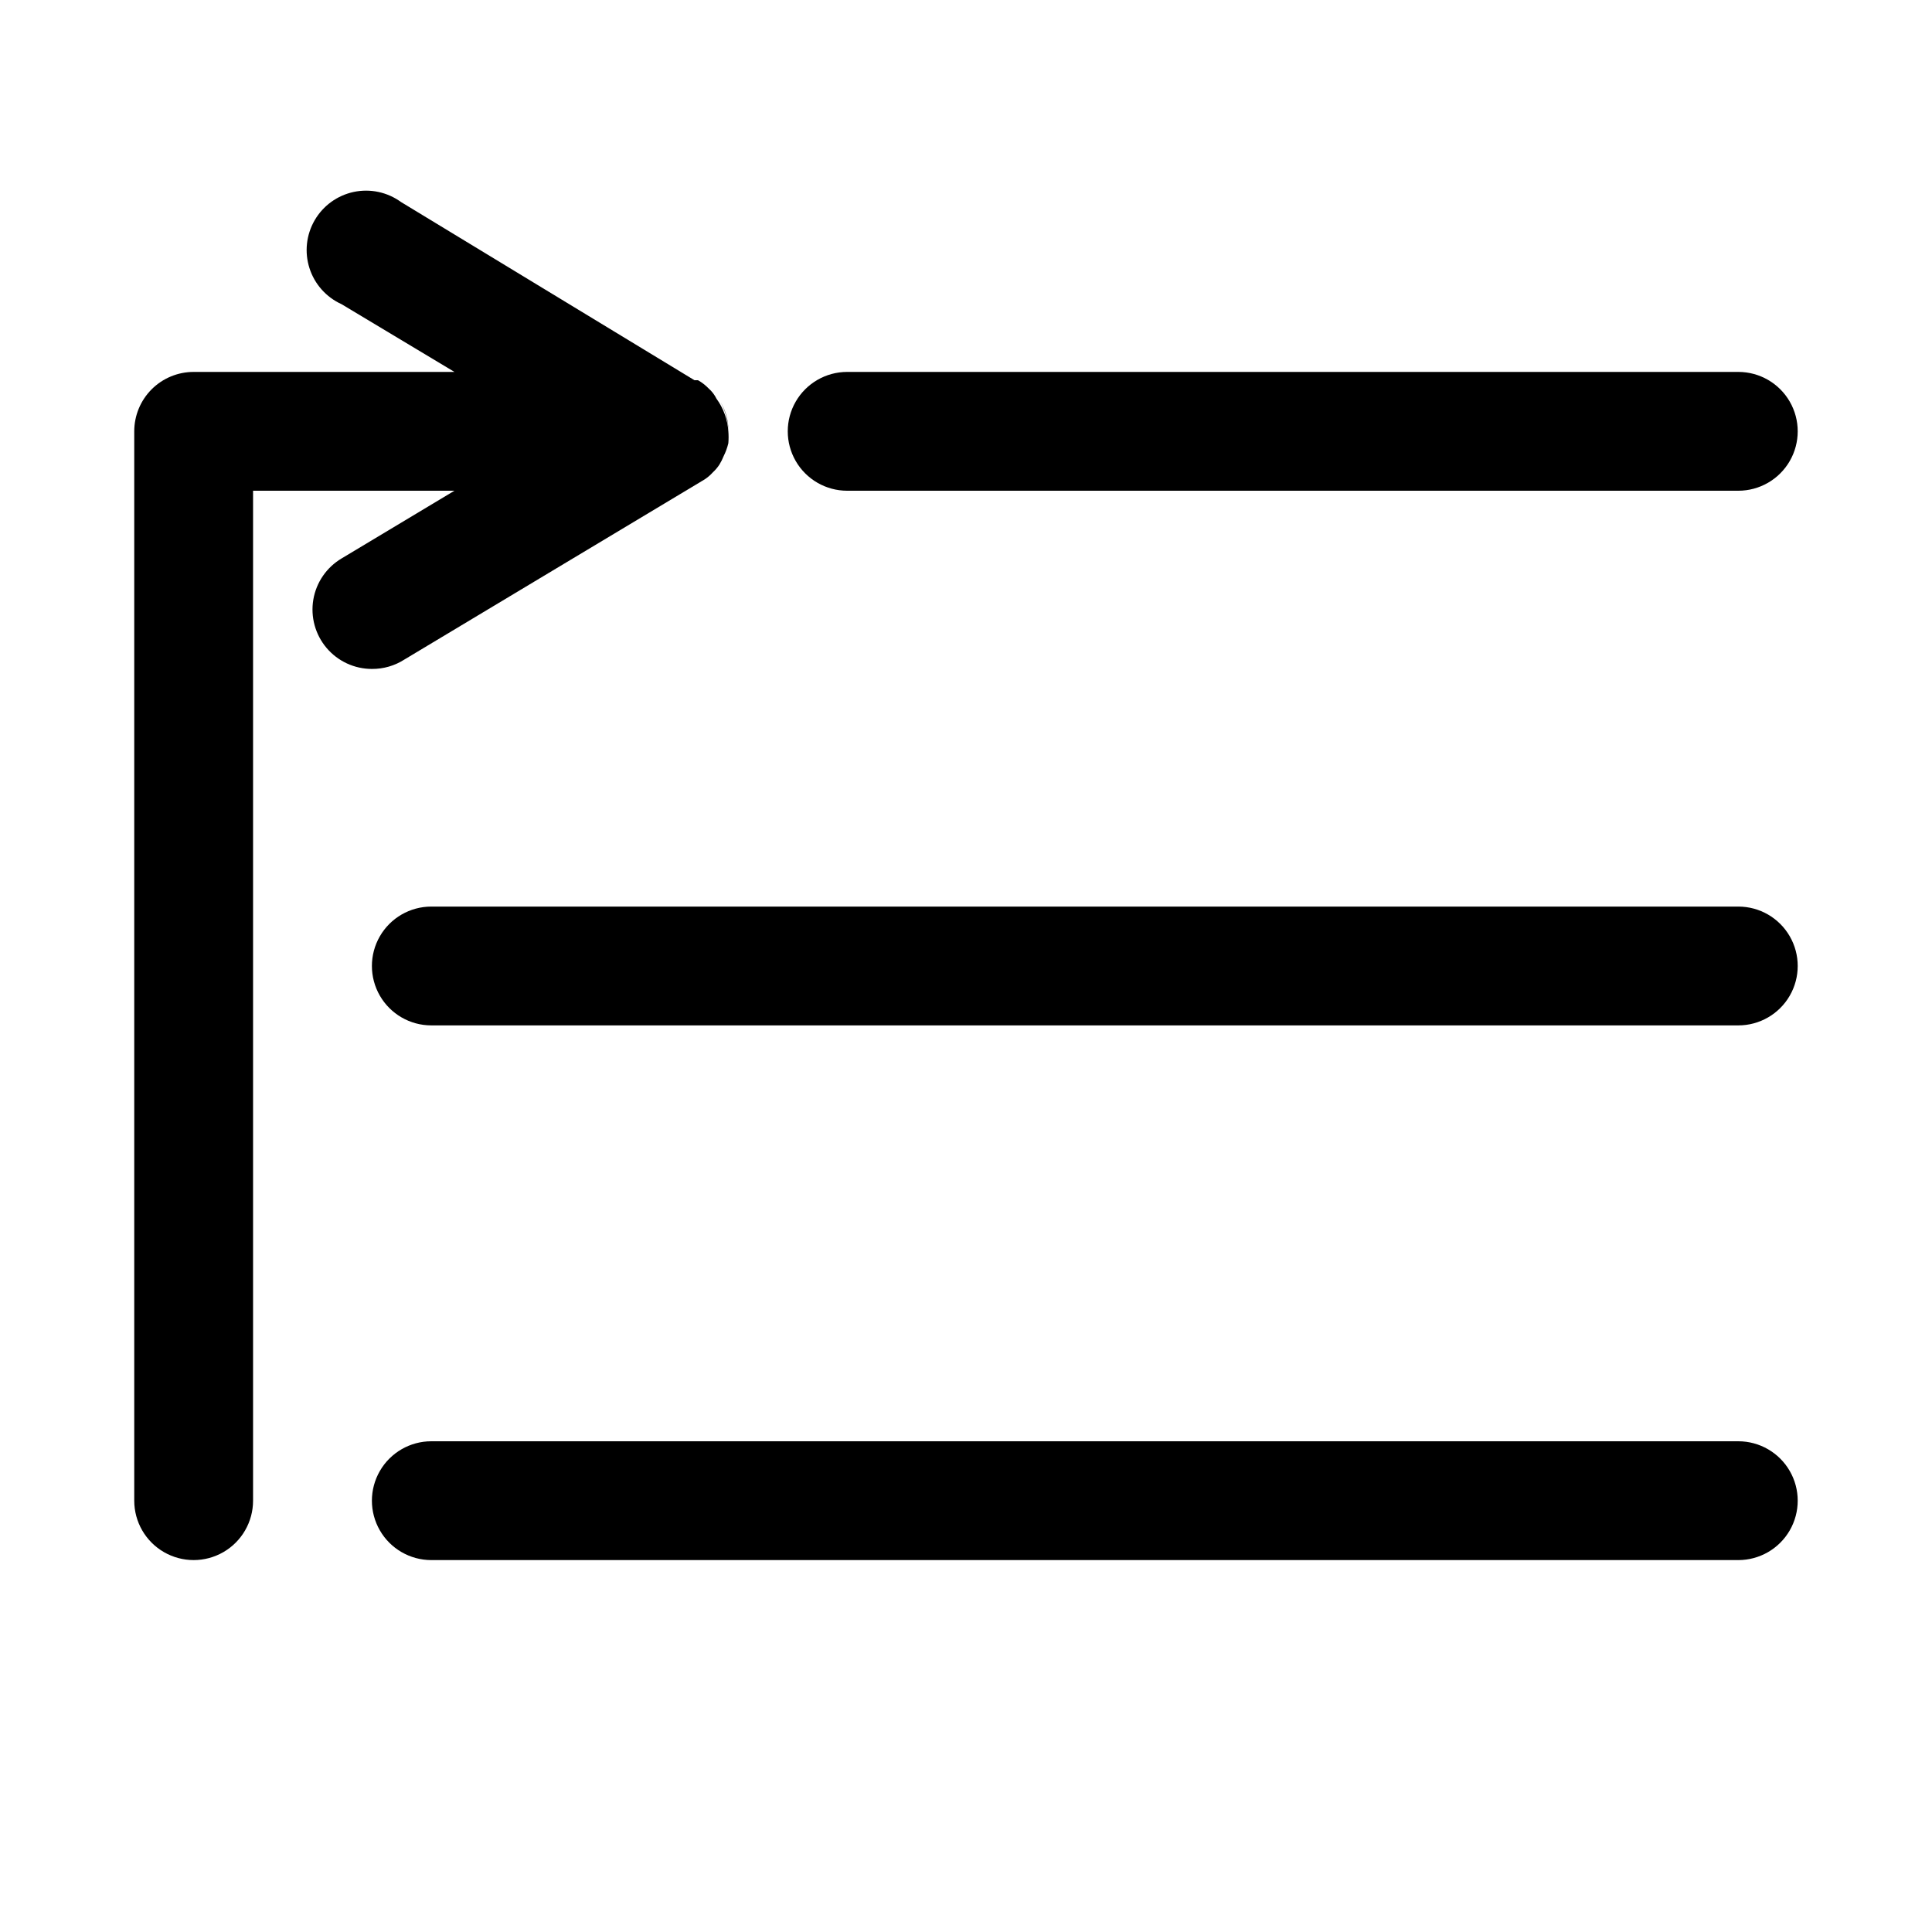
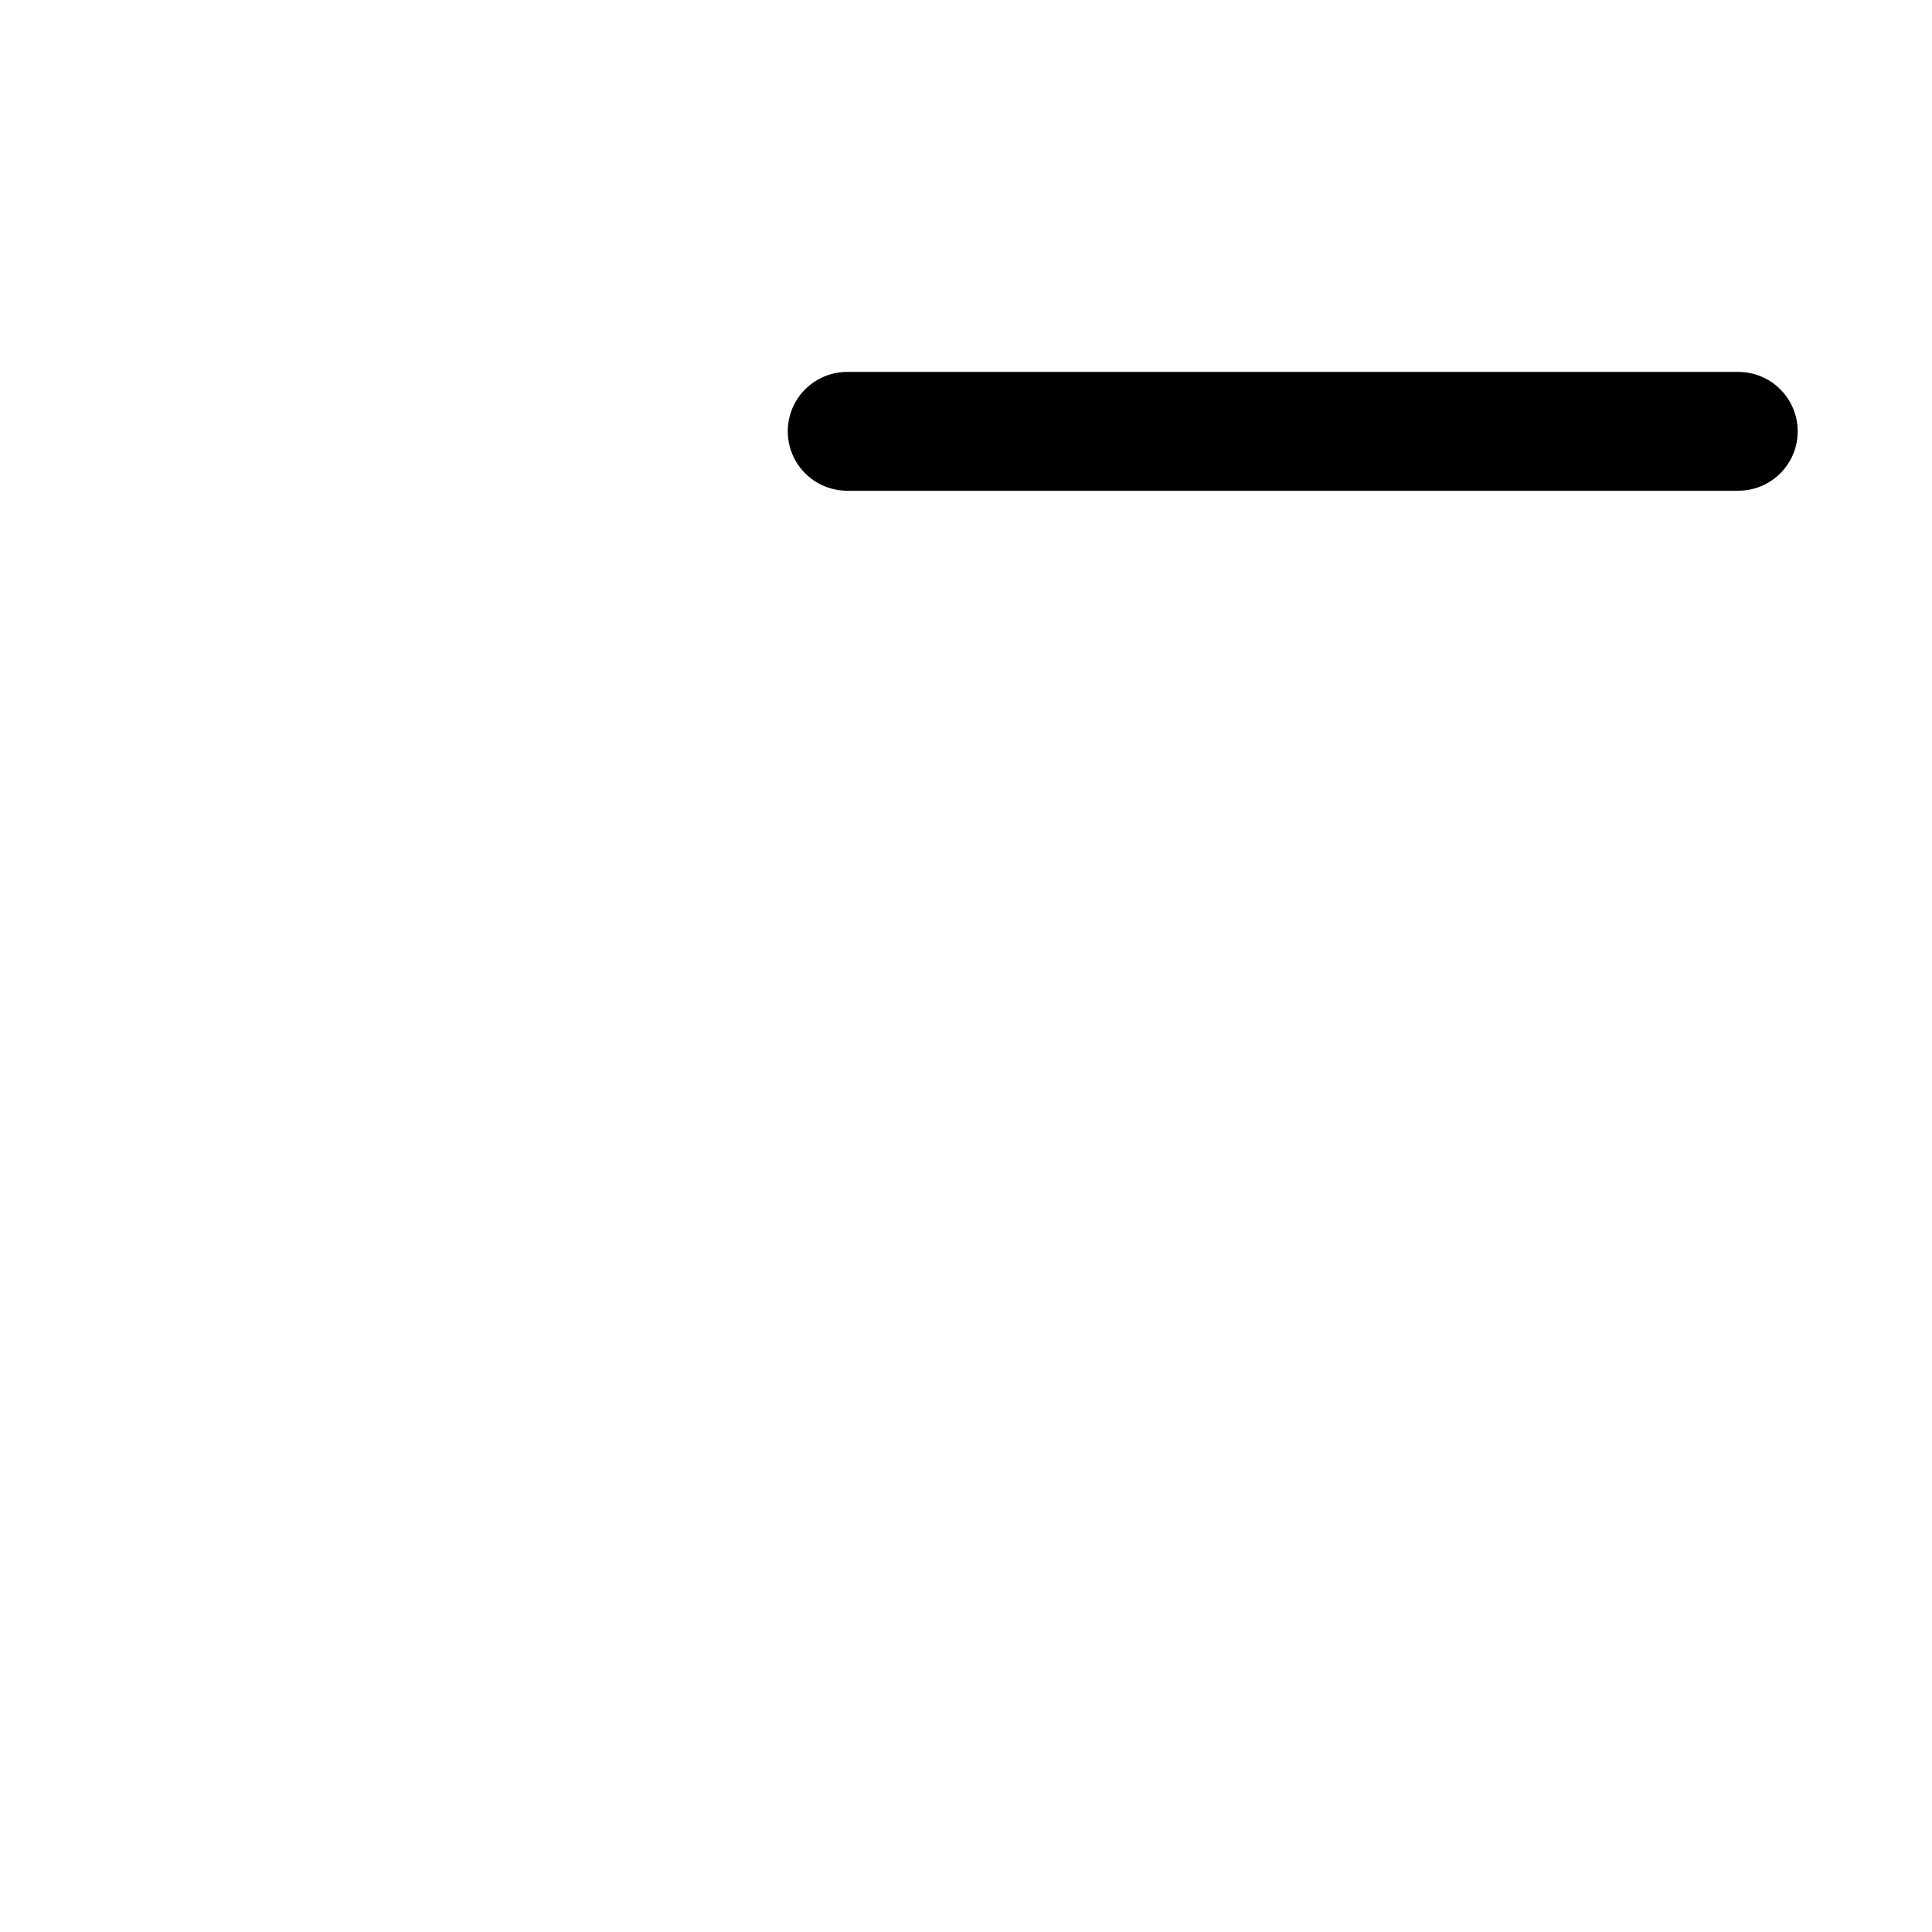
<svg xmlns="http://www.w3.org/2000/svg" fill="#000000" width="800px" height="800px" version="1.1" viewBox="144 144 512 512">
  <g>
-     <path d="m337.02 258.3c0.086 1.051 0.086 2.102 0 3.148-0.285 1.203-0.707 2.363-1.262 3.465-0.301 0.766-0.672 1.504-1.102 2.203-0.488 0.754-1.07 1.441-1.73 2.047-0.852 0.957-1.867 1.754-2.992 2.363l-78.719 47.23c-2.582 1.668-5.59 2.543-8.66 2.519-4.633 0-9.027-2.039-12.02-5.578-2.988-3.535-4.269-8.211-3.504-12.777 0.77-4.566 3.512-8.562 7.492-10.926l29.914-17.949h-53.371v267.65c0 5.625-3 10.82-7.871 13.633-4.871 2.812-10.875 2.812-15.746 0s-7.871-8.008-7.871-13.633v-283.39c0-4.176 1.66-8.18 4.609-11.133 2.953-2.953 6.957-4.609 11.133-4.609h69.117l-29.914-17.949c-4.059-1.836-7.152-5.305-8.508-9.547-1.359-4.242-0.855-8.863 1.383-12.711 2.238-3.852 6.004-6.574 10.363-7.496 4.359-0.918 8.902 0.055 12.508 2.676l77.777 47.23h0.945-0.004c1.047 0.594 2 1.336 2.836 2.203 0.848 0.75 1.547 1.66 2.047 2.68 1.848 2.527 2.941 5.531 3.148 8.656z" />
-     <path d="m337.02 258.3c-0.043-2.699-0.746-5.348-2.047-7.715 1.391 2.332 2.098 5.004 2.047 7.715z" />
    <path d="m604.67 274.05h-236.16c-5.625 0-10.824-3-13.637-7.871-2.812-4.871-2.812-10.875 0-15.746 2.812-4.871 8.012-7.871 13.637-7.871h236.16c5.625 0 10.82 3 13.633 7.871 2.812 4.871 2.812 10.875 0 15.746-2.812 4.871-8.008 7.871-13.633 7.871z" />
-     <path d="m604.67 415.74h-346.37c-5.625 0-10.82-3-13.633-7.871s-2.812-10.875 0-15.746 8.008-7.871 13.633-7.871h346.37c5.625 0 10.82 3 13.633 7.871s2.812 10.875 0 15.746-8.008 7.871-13.633 7.871z" />
-     <path d="m604.67 557.44h-346.37c-5.625 0-10.82-3-13.633-7.871s-2.812-10.871 0-15.742c2.812-4.871 8.008-7.875 13.633-7.875h346.37c5.625 0 10.82 3.004 13.633 7.875 2.812 4.871 2.812 10.871 0 15.742s-8.008 7.871-13.633 7.871z" />
  </g>
</svg>